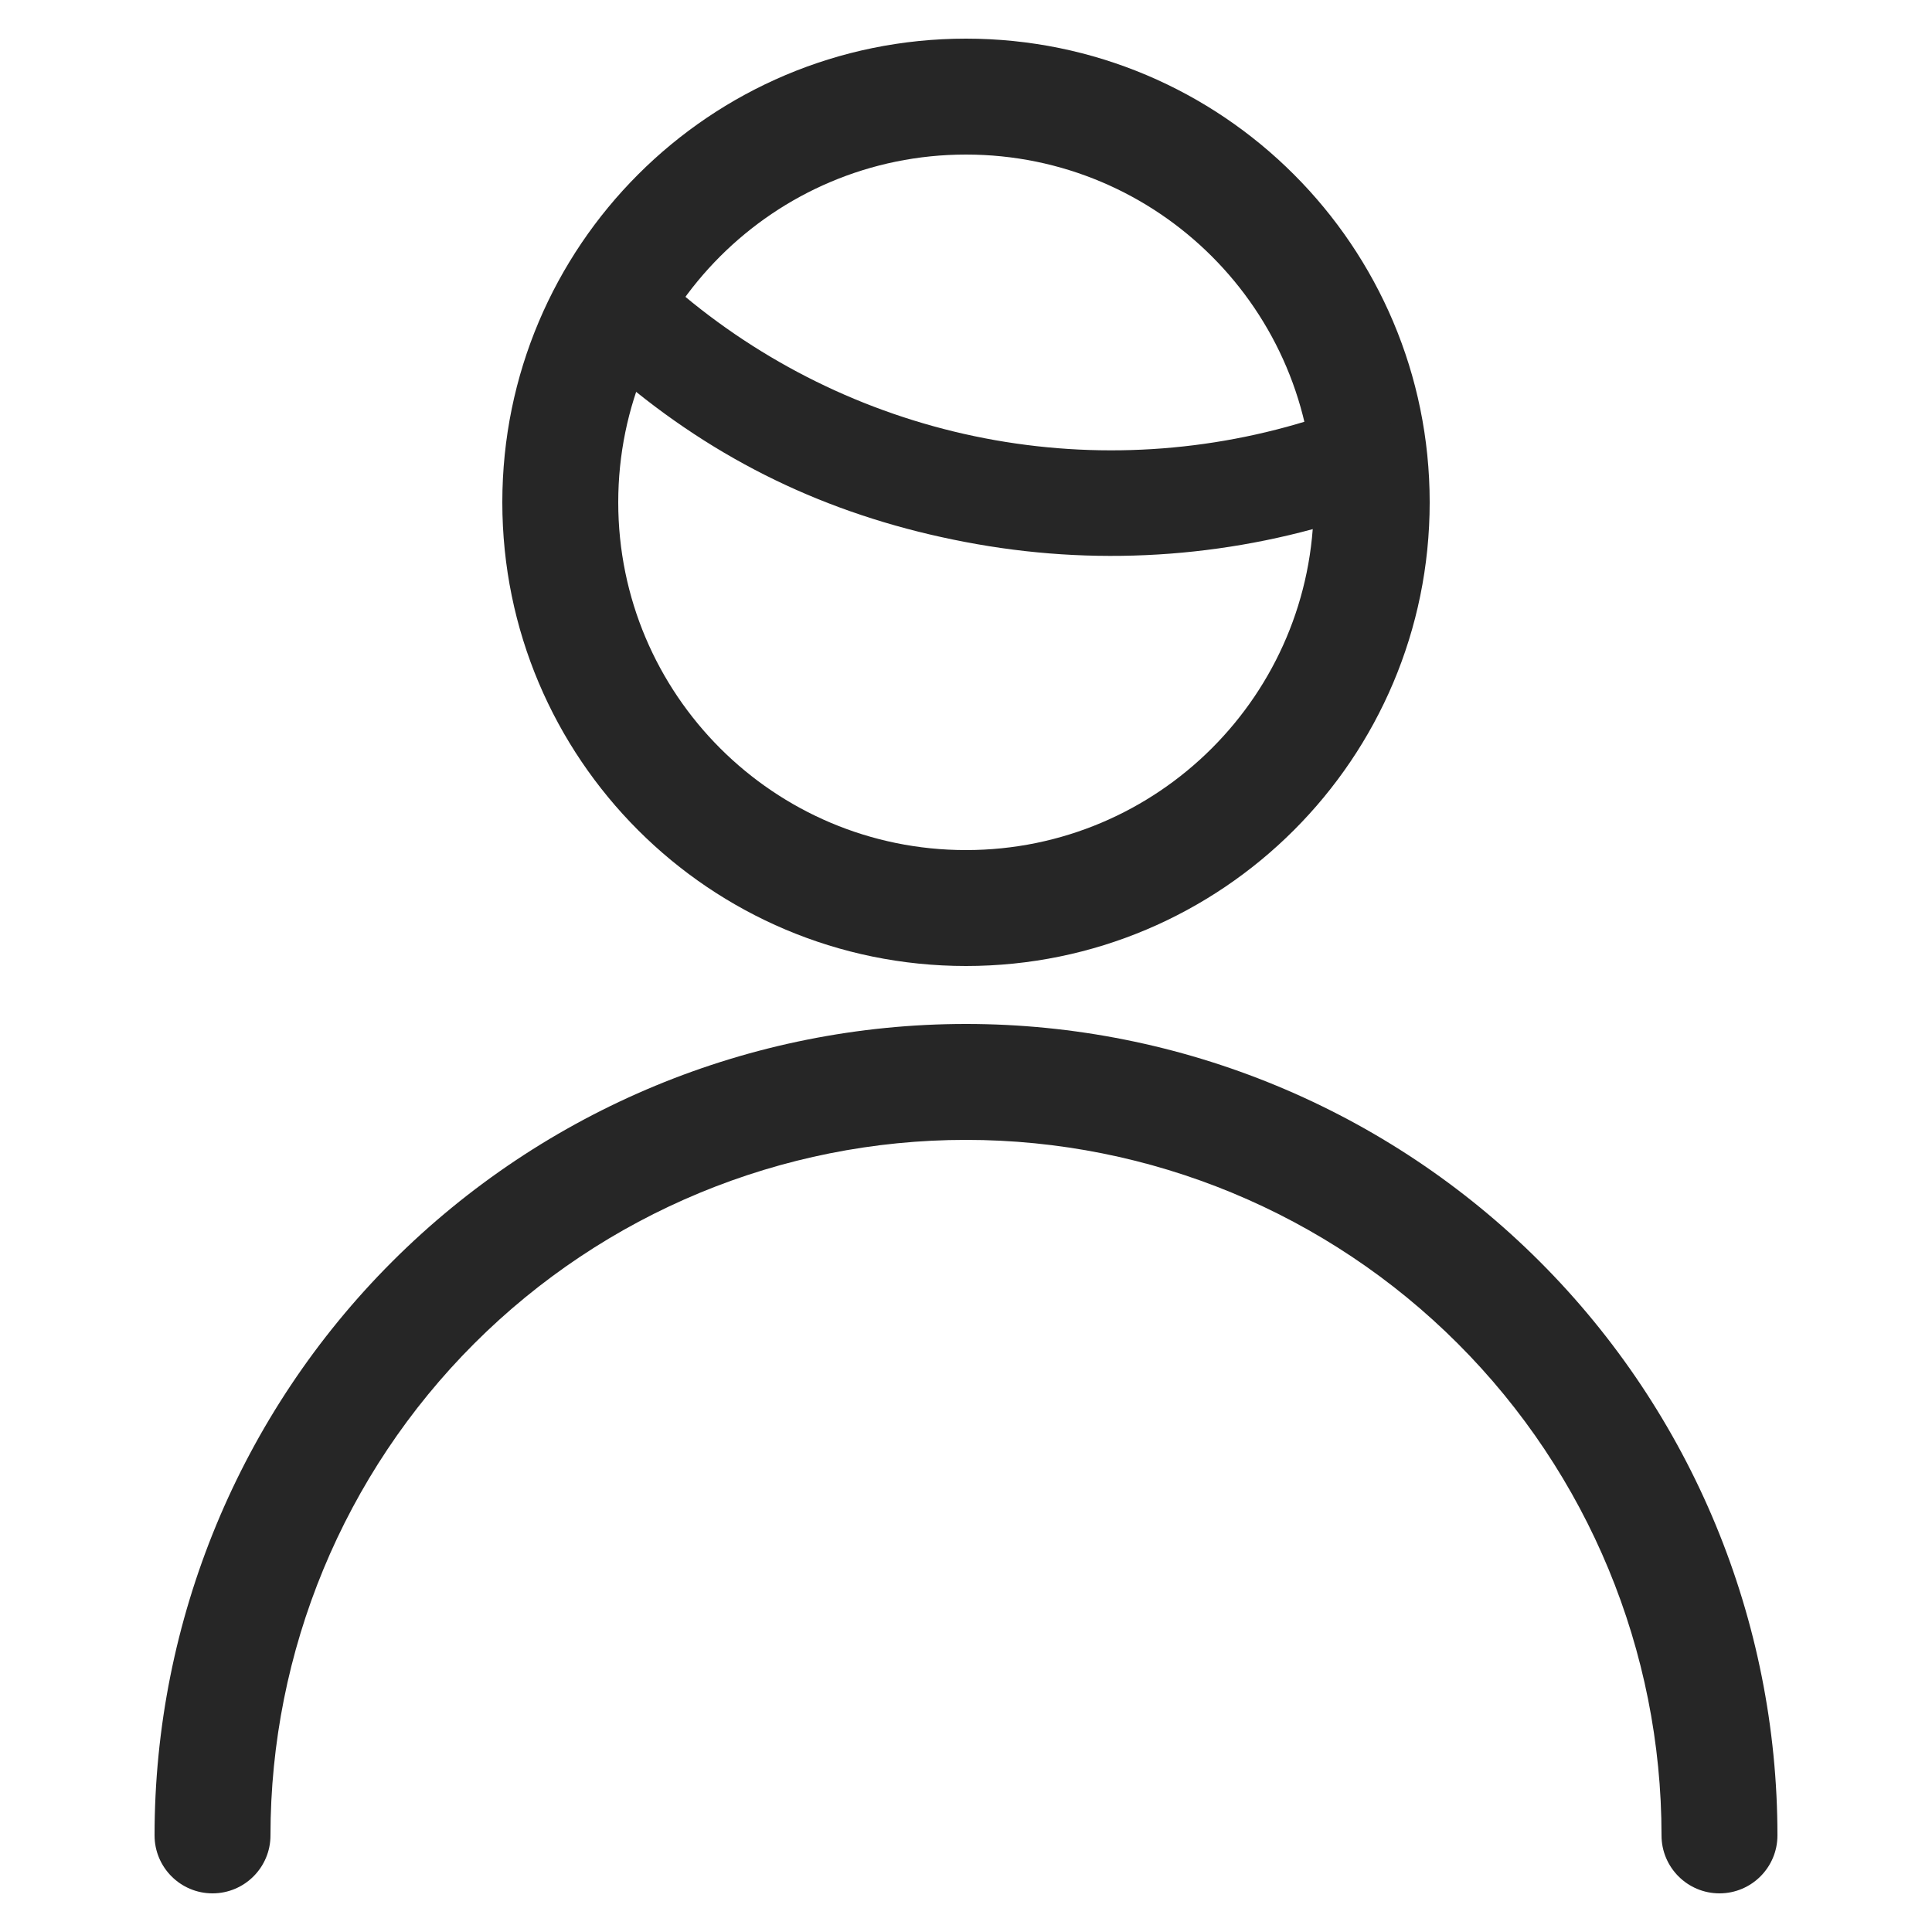
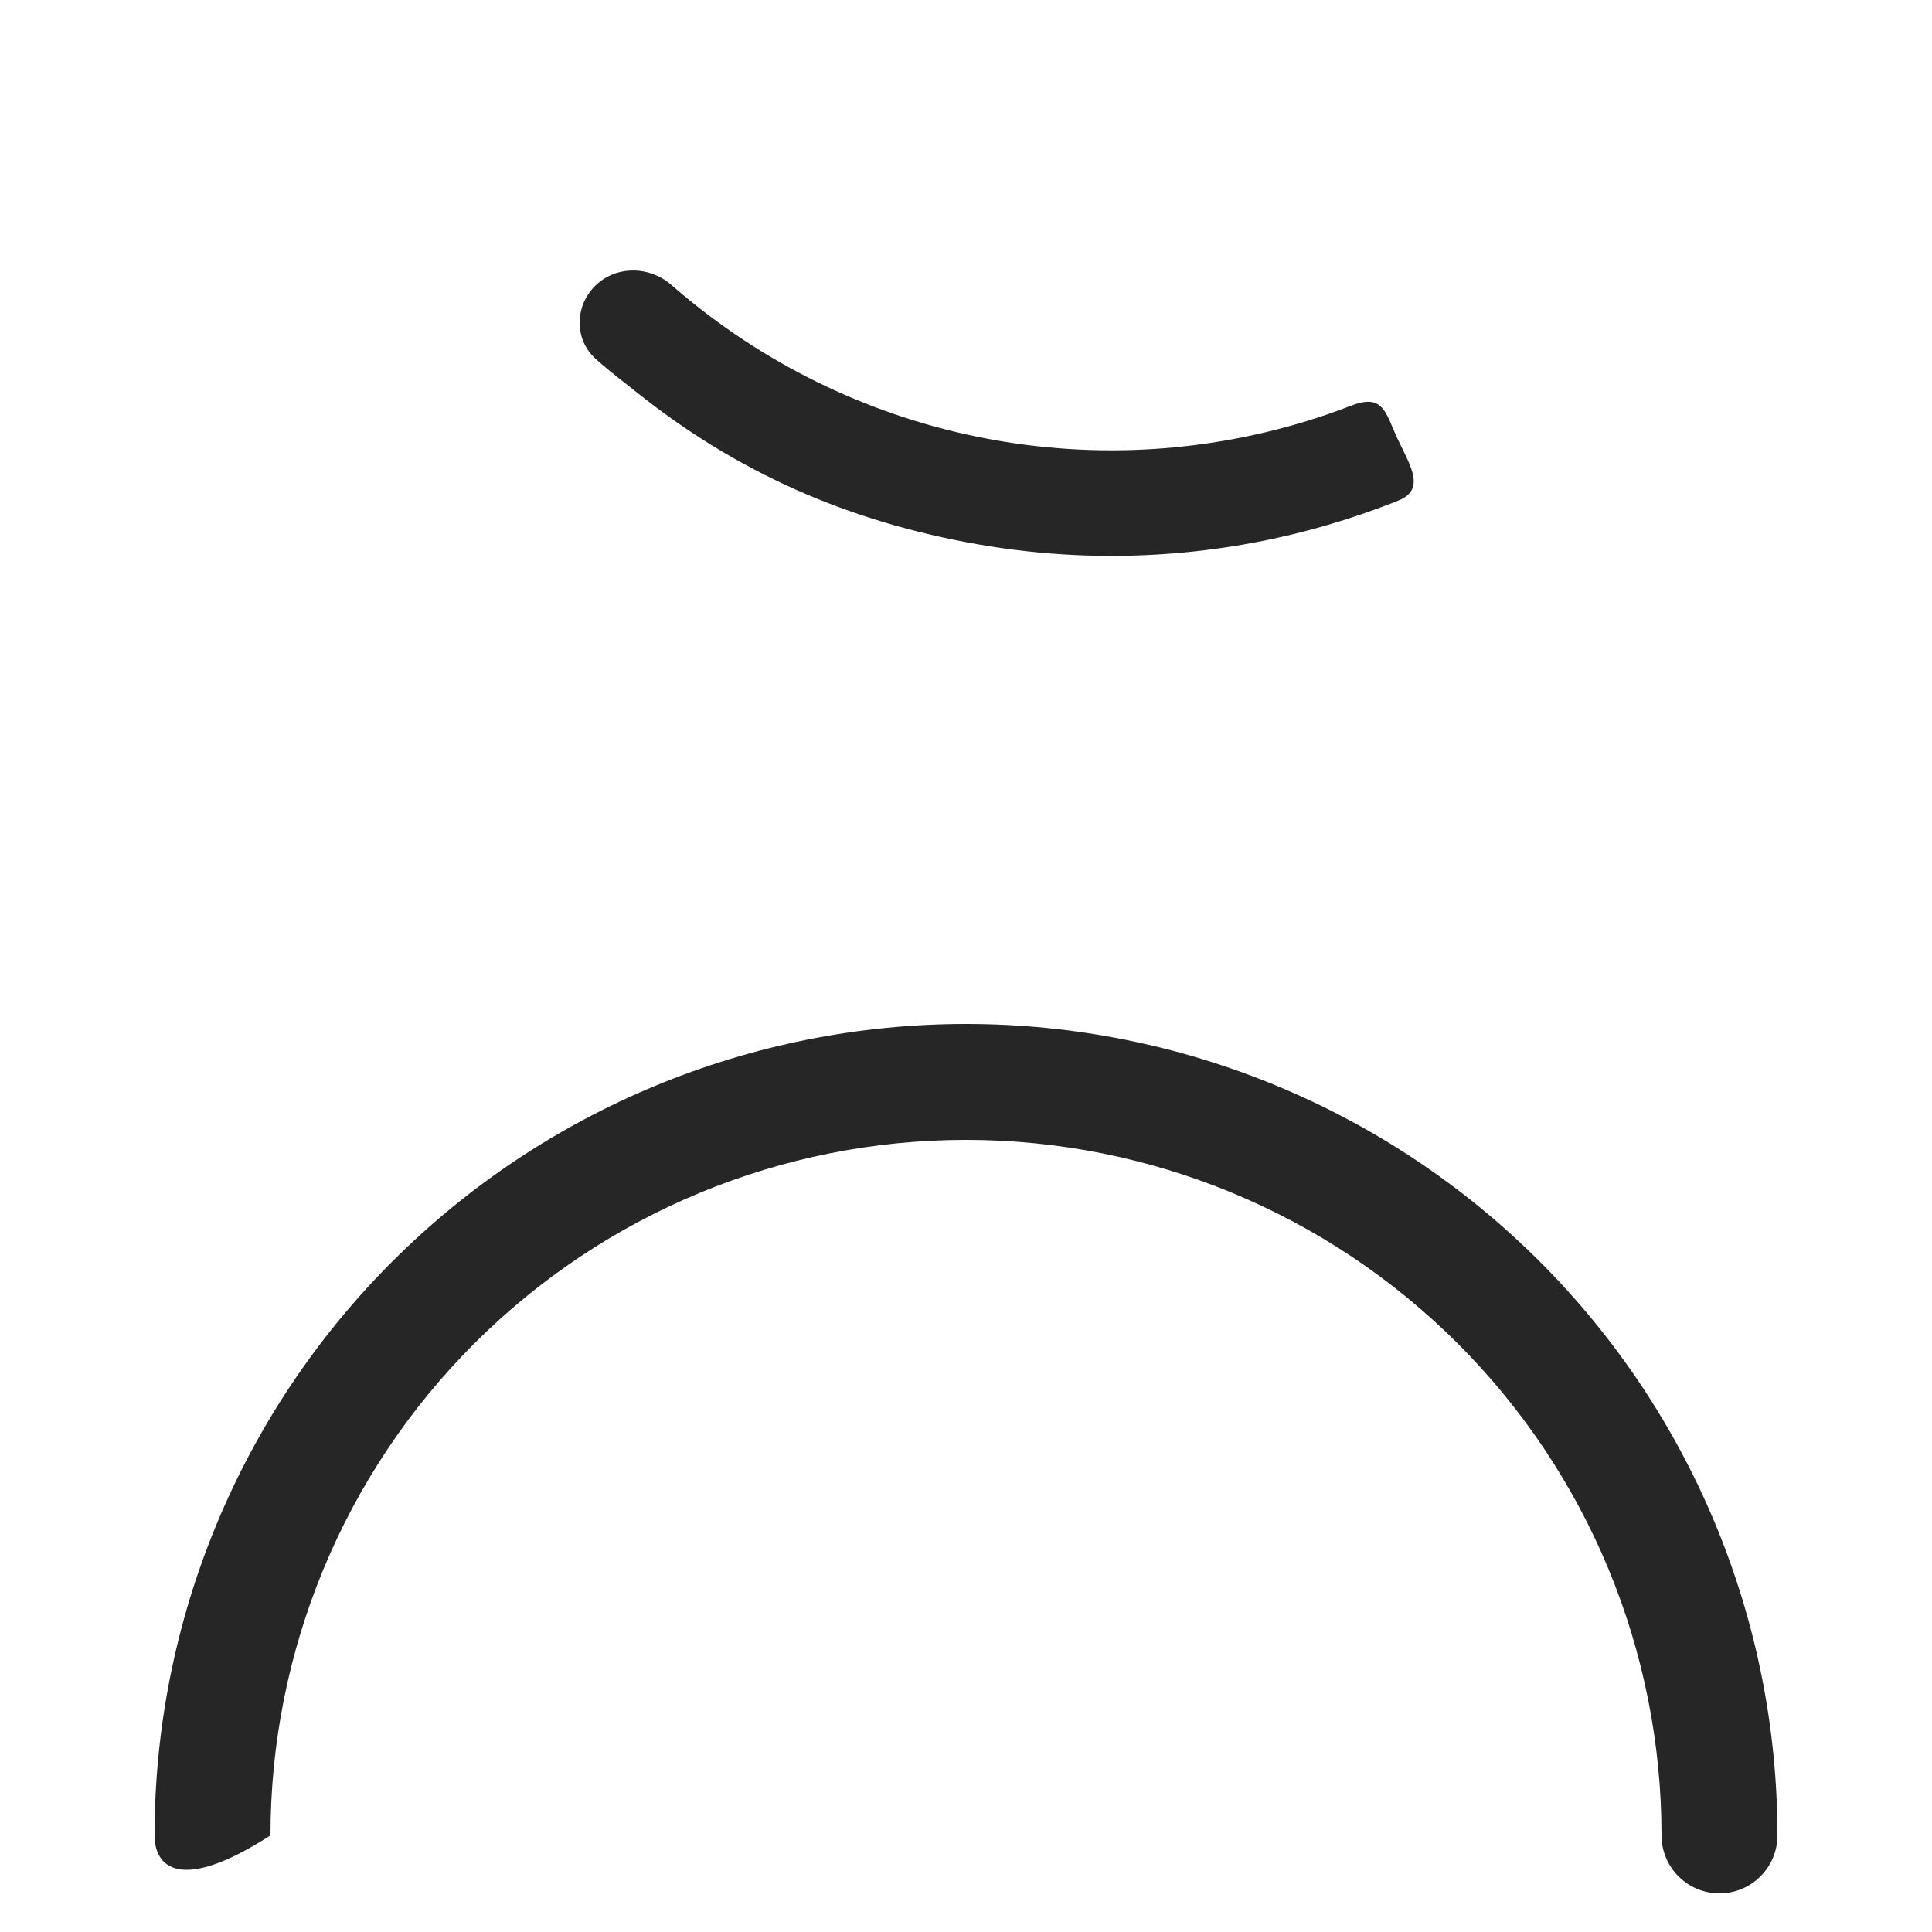
<svg xmlns="http://www.w3.org/2000/svg" width="25" height="25" viewBox="0 0 25 25" fill="none">
  <g clip-path="url(#clip0_10_50177)">
-     <path fill-rule="evenodd" clip-rule="evenodd" d="M12.5 2C10.015 2 8 4.015 8 6.5C8 8.985 10.015 11 12.5 11C14.985 11 17 8.985 17 6.5C17 4.015 14.985 2 12.5 2ZM6.5 6.5C6.5 3.186 9.186 0.5 12.5 0.5C15.814 0.5 18.5 3.186 18.5 6.5C18.5 9.814 15.814 12.5 12.5 12.5C9.186 12.5 6.5 9.814 6.5 6.5Z" fill="#262626" />
    <path fill-rule="evenodd" clip-rule="evenodd" d="M17.164 5.366C15.791 5.834 14.317 5.95 12.878 5.696C11.439 5.442 10.094 4.828 8.964 3.919C8.871 3.844 8.779 3.767 8.69 3.689C8.666 3.668 8.641 3.649 8.616 3.631C8.335 3.441 7.952 3.454 7.705 3.695C7.435 3.959 7.428 4.393 7.709 4.645C7.735 4.669 7.762 4.692 7.79 4.716C7.899 4.812 8.118 4.98 8.232 5.071C9.537 6.117 10.981 6.748 12.641 7.041C14.301 7.334 16.001 7.202 17.585 6.665C17.722 6.619 17.859 6.569 17.995 6.517C18.028 6.503 18.062 6.49 18.095 6.477C18.445 6.337 18.259 6.041 18.095 5.701C17.945 5.39 17.919 5.131 17.59 5.215C17.56 5.222 17.53 5.232 17.501 5.243C17.389 5.286 17.277 5.327 17.164 5.366Z" fill="#262626" />
-     <path fill-rule="evenodd" clip-rule="evenodd" d="M12.5 14.75C10.113 14.75 7.824 15.698 6.136 17.386C4.448 19.074 3.5 21.363 3.5 23.75C3.5 24.164 3.164 24.5 2.75 24.5C2.336 24.5 2 24.164 2 23.75C2 20.965 3.106 18.294 5.075 16.325C7.045 14.356 9.715 13.25 12.5 13.25C15.285 13.25 17.956 14.356 19.925 16.325C21.894 18.294 23 20.965 23 23.75C23 24.164 22.664 24.5 22.25 24.5C21.836 24.5 21.5 24.164 21.5 23.75C21.5 21.363 20.552 19.074 18.864 17.386C17.176 15.698 14.887 14.75 12.5 14.75Z" fill="#262626" />
+     <path fill-rule="evenodd" clip-rule="evenodd" d="M12.5 14.75C10.113 14.75 7.824 15.698 6.136 17.386C4.448 19.074 3.5 21.363 3.5 23.75C2.336 24.5 2 24.164 2 23.75C2 20.965 3.106 18.294 5.075 16.325C7.045 14.356 9.715 13.25 12.5 13.25C15.285 13.25 17.956 14.356 19.925 16.325C21.894 18.294 23 20.965 23 23.75C23 24.164 22.664 24.5 22.25 24.5C21.836 24.5 21.5 24.164 21.5 23.75C21.5 21.363 20.552 19.074 18.864 17.386C17.176 15.698 14.887 14.75 12.5 14.75Z" fill="#262626" />
  </g>
  <defs>
    <clipPath id="clip0_10_50177">
      <rect width="24" height="24" fill="white" transform="translate(0.5 0.5)" />
    </clipPath>
  </defs>
</svg>